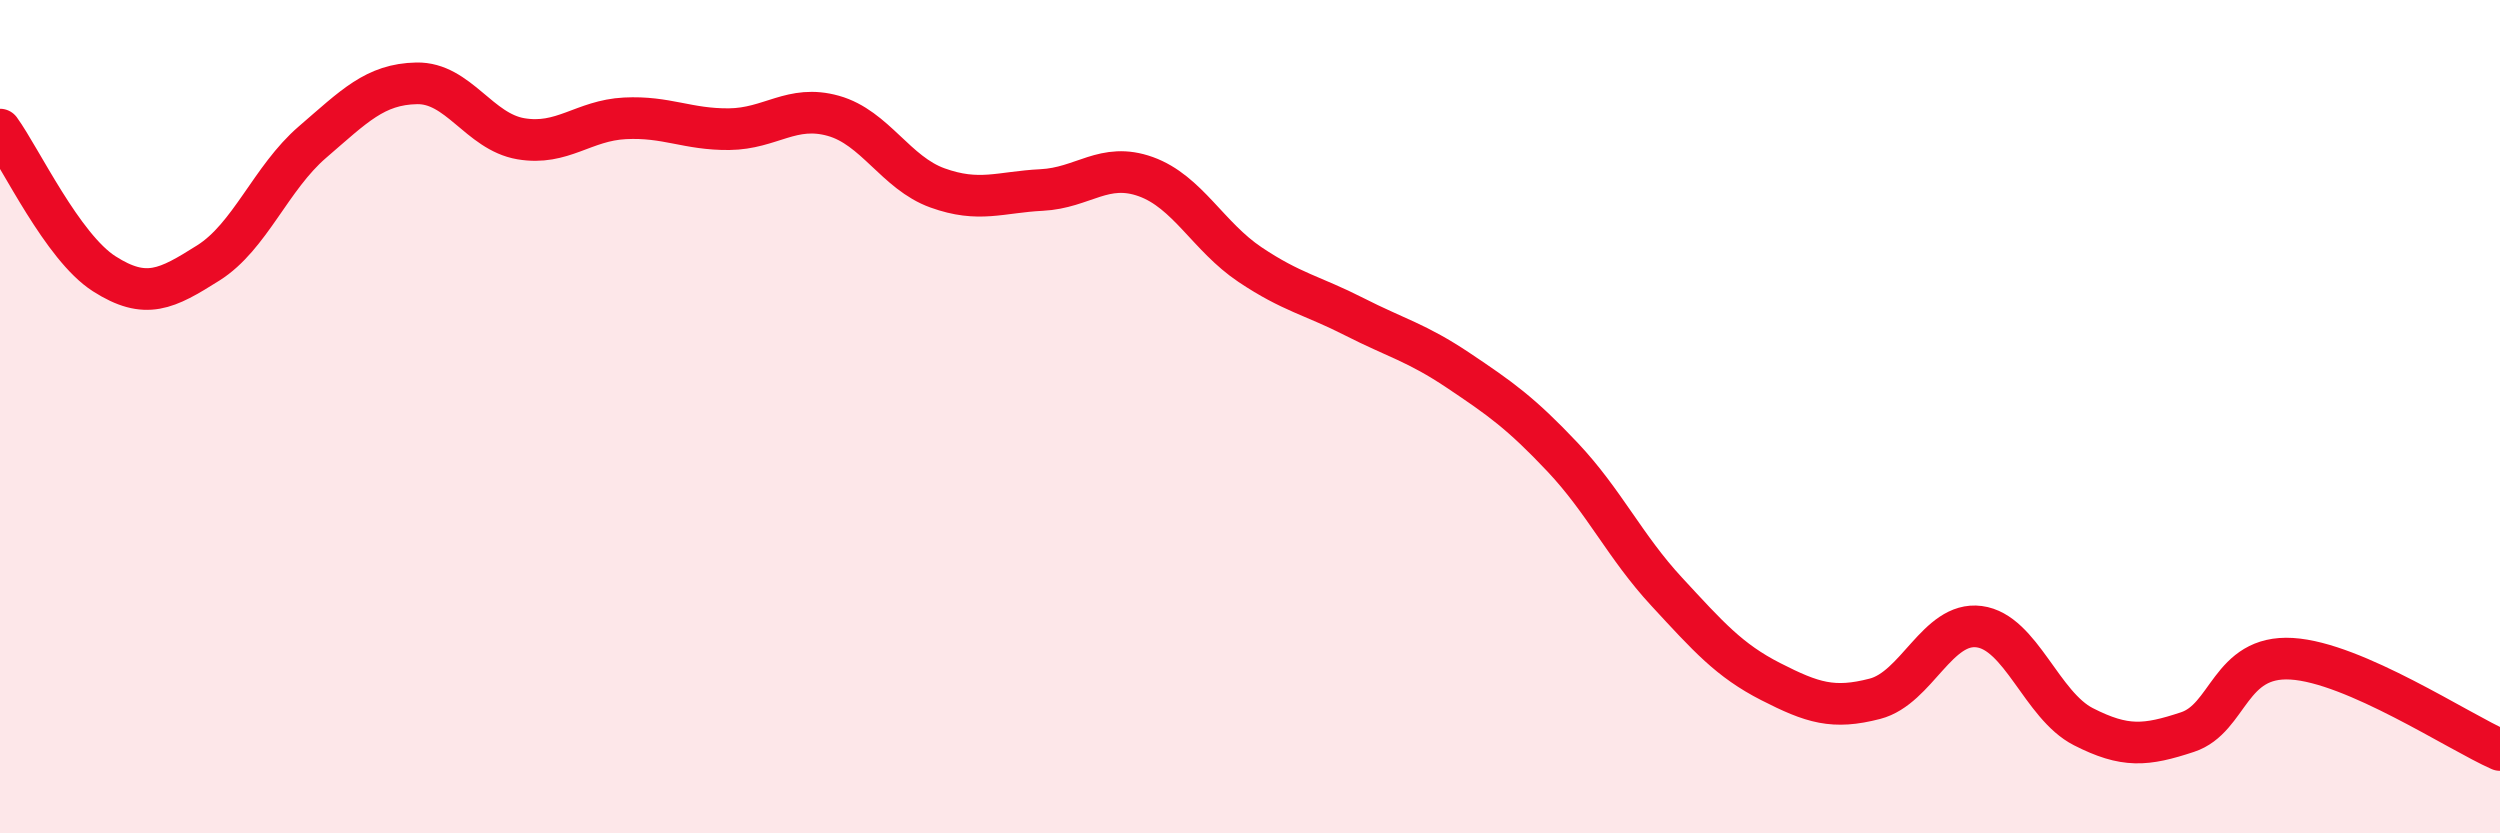
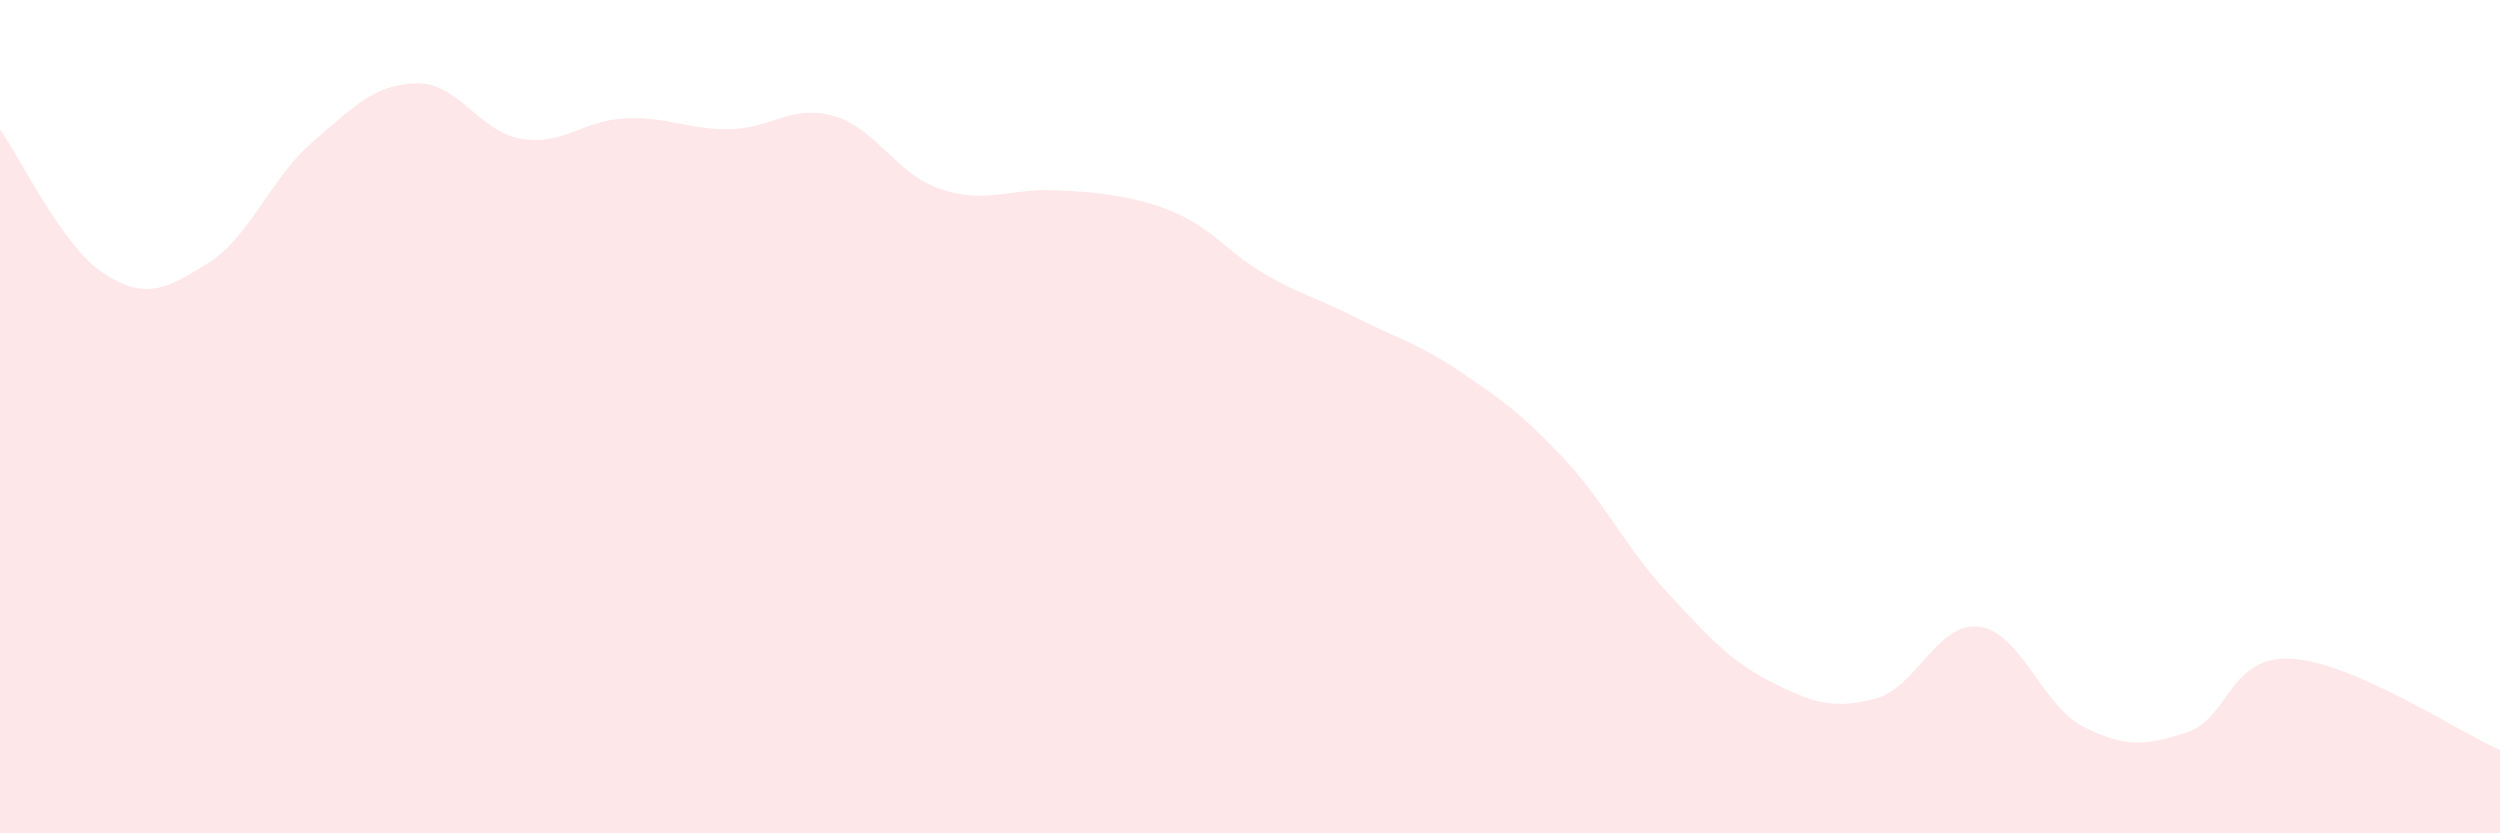
<svg xmlns="http://www.w3.org/2000/svg" width="60" height="20" viewBox="0 0 60 20">
-   <path d="M 0,3.11 C 0.5,3.8 1.5,5.93 2.5,6.57 C 3.5,7.21 4,6.94 5,6.31 C 6,5.68 6.5,4.27 7.5,3.41 C 8.5,2.55 9,2.02 10,2 C 11,1.98 11.5,3.16 12.5,3.33 C 13.5,3.5 14,2.89 15,2.84 C 16,2.79 16.5,3.11 17.5,3.1 C 18.5,3.09 19,2.5 20,2.78 C 21,3.06 21.5,4.15 22.5,4.51 C 23.5,4.87 24,4.61 25,4.56 C 26,4.51 26.5,3.88 27.5,4.24 C 28.5,4.6 29,5.68 30,6.35 C 31,7.02 31.5,7.09 32.5,7.6 C 33.5,8.11 34,8.22 35,8.89 C 36,9.56 36.5,9.91 37.5,10.97 C 38.5,12.03 39,13.12 40,14.2 C 41,15.28 41.5,15.85 42.5,16.36 C 43.5,16.87 44,17.03 45,16.77 C 46,16.51 46.5,14.91 47.5,15.04 C 48.5,15.17 49,16.93 50,17.44 C 51,17.95 51.5,17.9 52.5,17.57 C 53.5,17.24 53.5,15.72 55,15.81 C 56.5,15.9 59,17.56 60,18L60 20L0 20Z" fill="#EB0A25" opacity="0.1" stroke-linecap="round" stroke-linejoin="round" />
-   <path d="M 0,3.11 C 0.5,3.8 1.5,5.93 2.5,6.57 C 3.5,7.21 4,6.94 5,6.31 C 6,5.68 6.5,4.27 7.5,3.41 C 8.5,2.55 9,2.02 10,2 C 11,1.98 11.5,3.16 12.5,3.33 C 13.5,3.5 14,2.89 15,2.84 C 16,2.79 16.5,3.11 17.5,3.1 C 18.5,3.09 19,2.5 20,2.78 C 21,3.06 21.5,4.15 22.5,4.51 C 23.5,4.87 24,4.61 25,4.56 C 26,4.51 26.5,3.88 27.5,4.24 C 28.5,4.6 29,5.68 30,6.35 C 31,7.02 31.5,7.09 32.5,7.6 C 33.5,8.11 34,8.22 35,8.89 C 36,9.56 36.5,9.91 37.5,10.97 C 38.5,12.03 39,13.12 40,14.2 C 41,15.28 41.5,15.85 42.5,16.36 C 43.5,16.87 44,17.03 45,16.77 C 46,16.51 46.5,14.91 47.5,15.04 C 48.5,15.17 49,16.93 50,17.44 C 51,17.95 51.5,17.9 52.5,17.57 C 53.5,17.24 53.5,15.72 55,15.81 C 56.5,15.9 59,17.56 60,18" stroke="#EB0A25" stroke-width="1" fill="none" stroke-linecap="round" stroke-linejoin="round" />
+   <path d="M 0,3.11 C 0.5,3.8 1.5,5.93 2.5,6.57 C 3.5,7.21 4,6.94 5,6.31 C 6,5.68 6.5,4.27 7.5,3.41 C 8.5,2.55 9,2.02 10,2 C 11,1.98 11.5,3.16 12.5,3.33 C 13.5,3.5 14,2.89 15,2.84 C 16,2.79 16.5,3.11 17.5,3.1 C 18.5,3.09 19,2.5 20,2.78 C 21,3.06 21.5,4.15 22.5,4.51 C 23.5,4.87 24,4.61 25,4.56 C 28.5,4.6 29,5.68 30,6.35 C 31,7.02 31.5,7.09 32.5,7.6 C 33.5,8.11 34,8.22 35,8.89 C 36,9.56 36.5,9.91 37.5,10.97 C 38.5,12.03 39,13.12 40,14.2 C 41,15.28 41.5,15.85 42.5,16.36 C 43.5,16.87 44,17.03 45,16.77 C 46,16.51 46.5,14.91 47.5,15.04 C 48.5,15.17 49,16.93 50,17.44 C 51,17.95 51.5,17.9 52.5,17.57 C 53.5,17.24 53.5,15.72 55,15.81 C 56.5,15.9 59,17.56 60,18L60 20L0 20Z" fill="#EB0A25" opacity="0.1" stroke-linecap="round" stroke-linejoin="round" />
</svg>